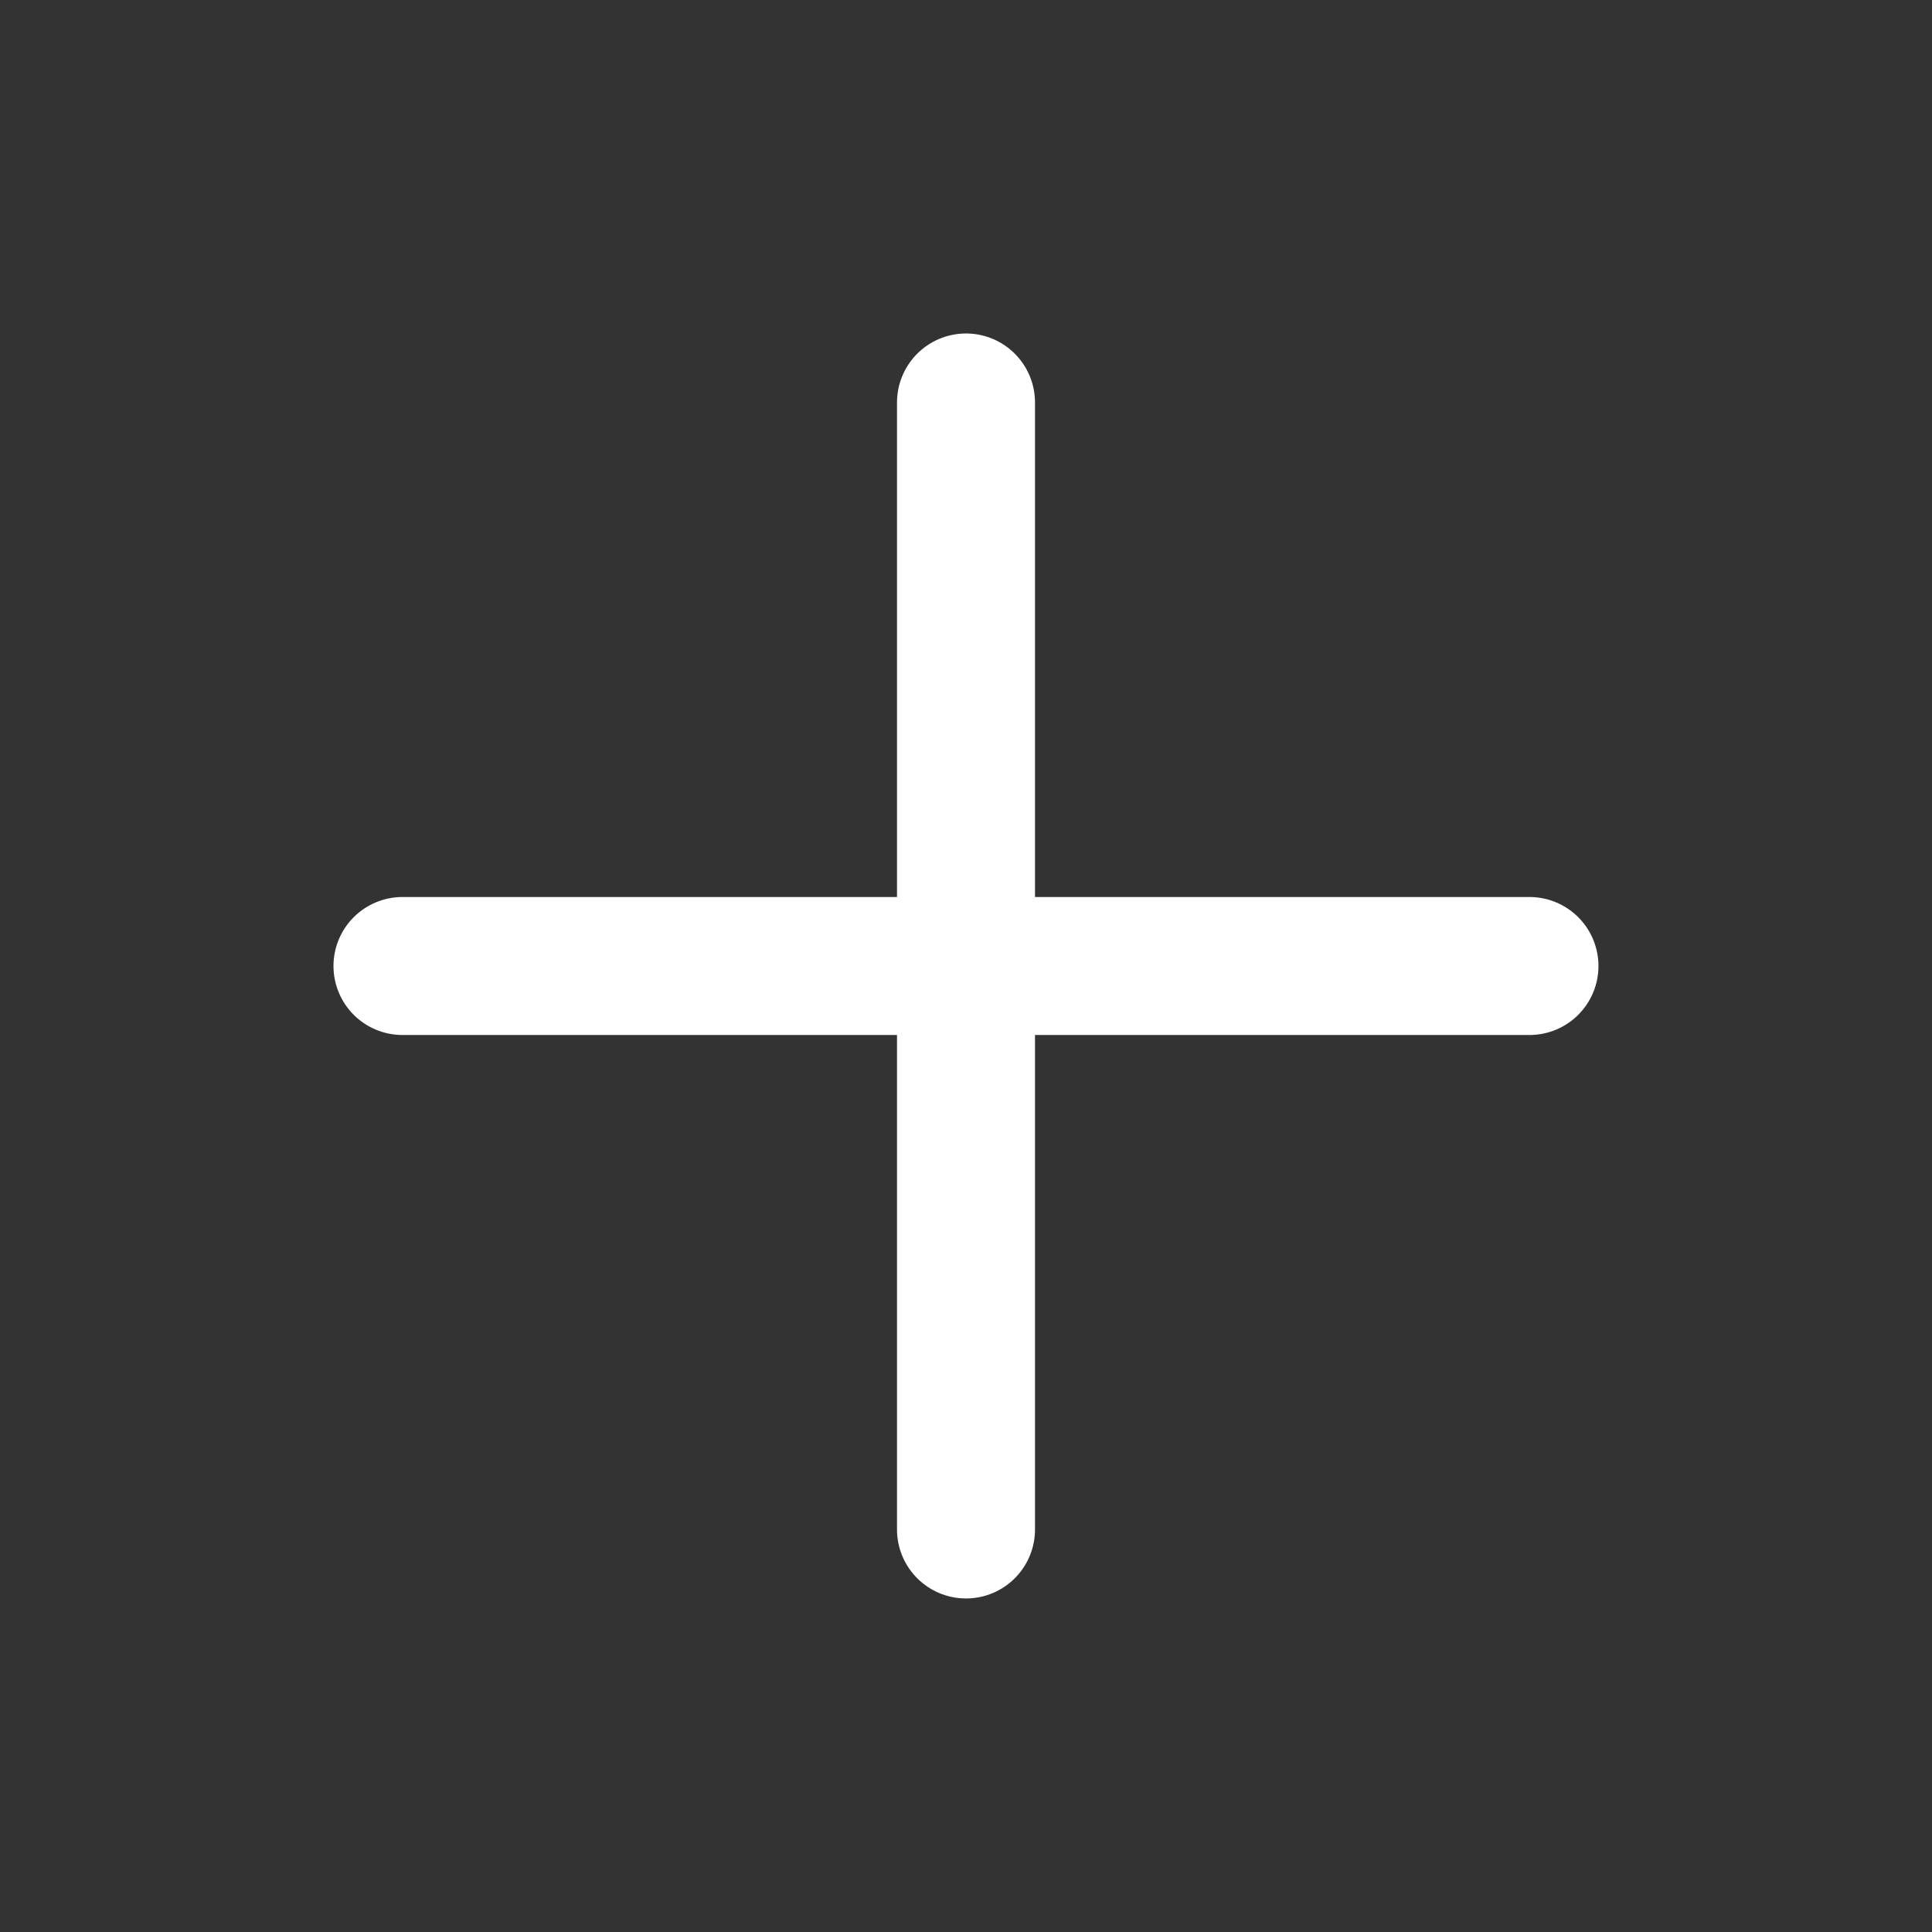
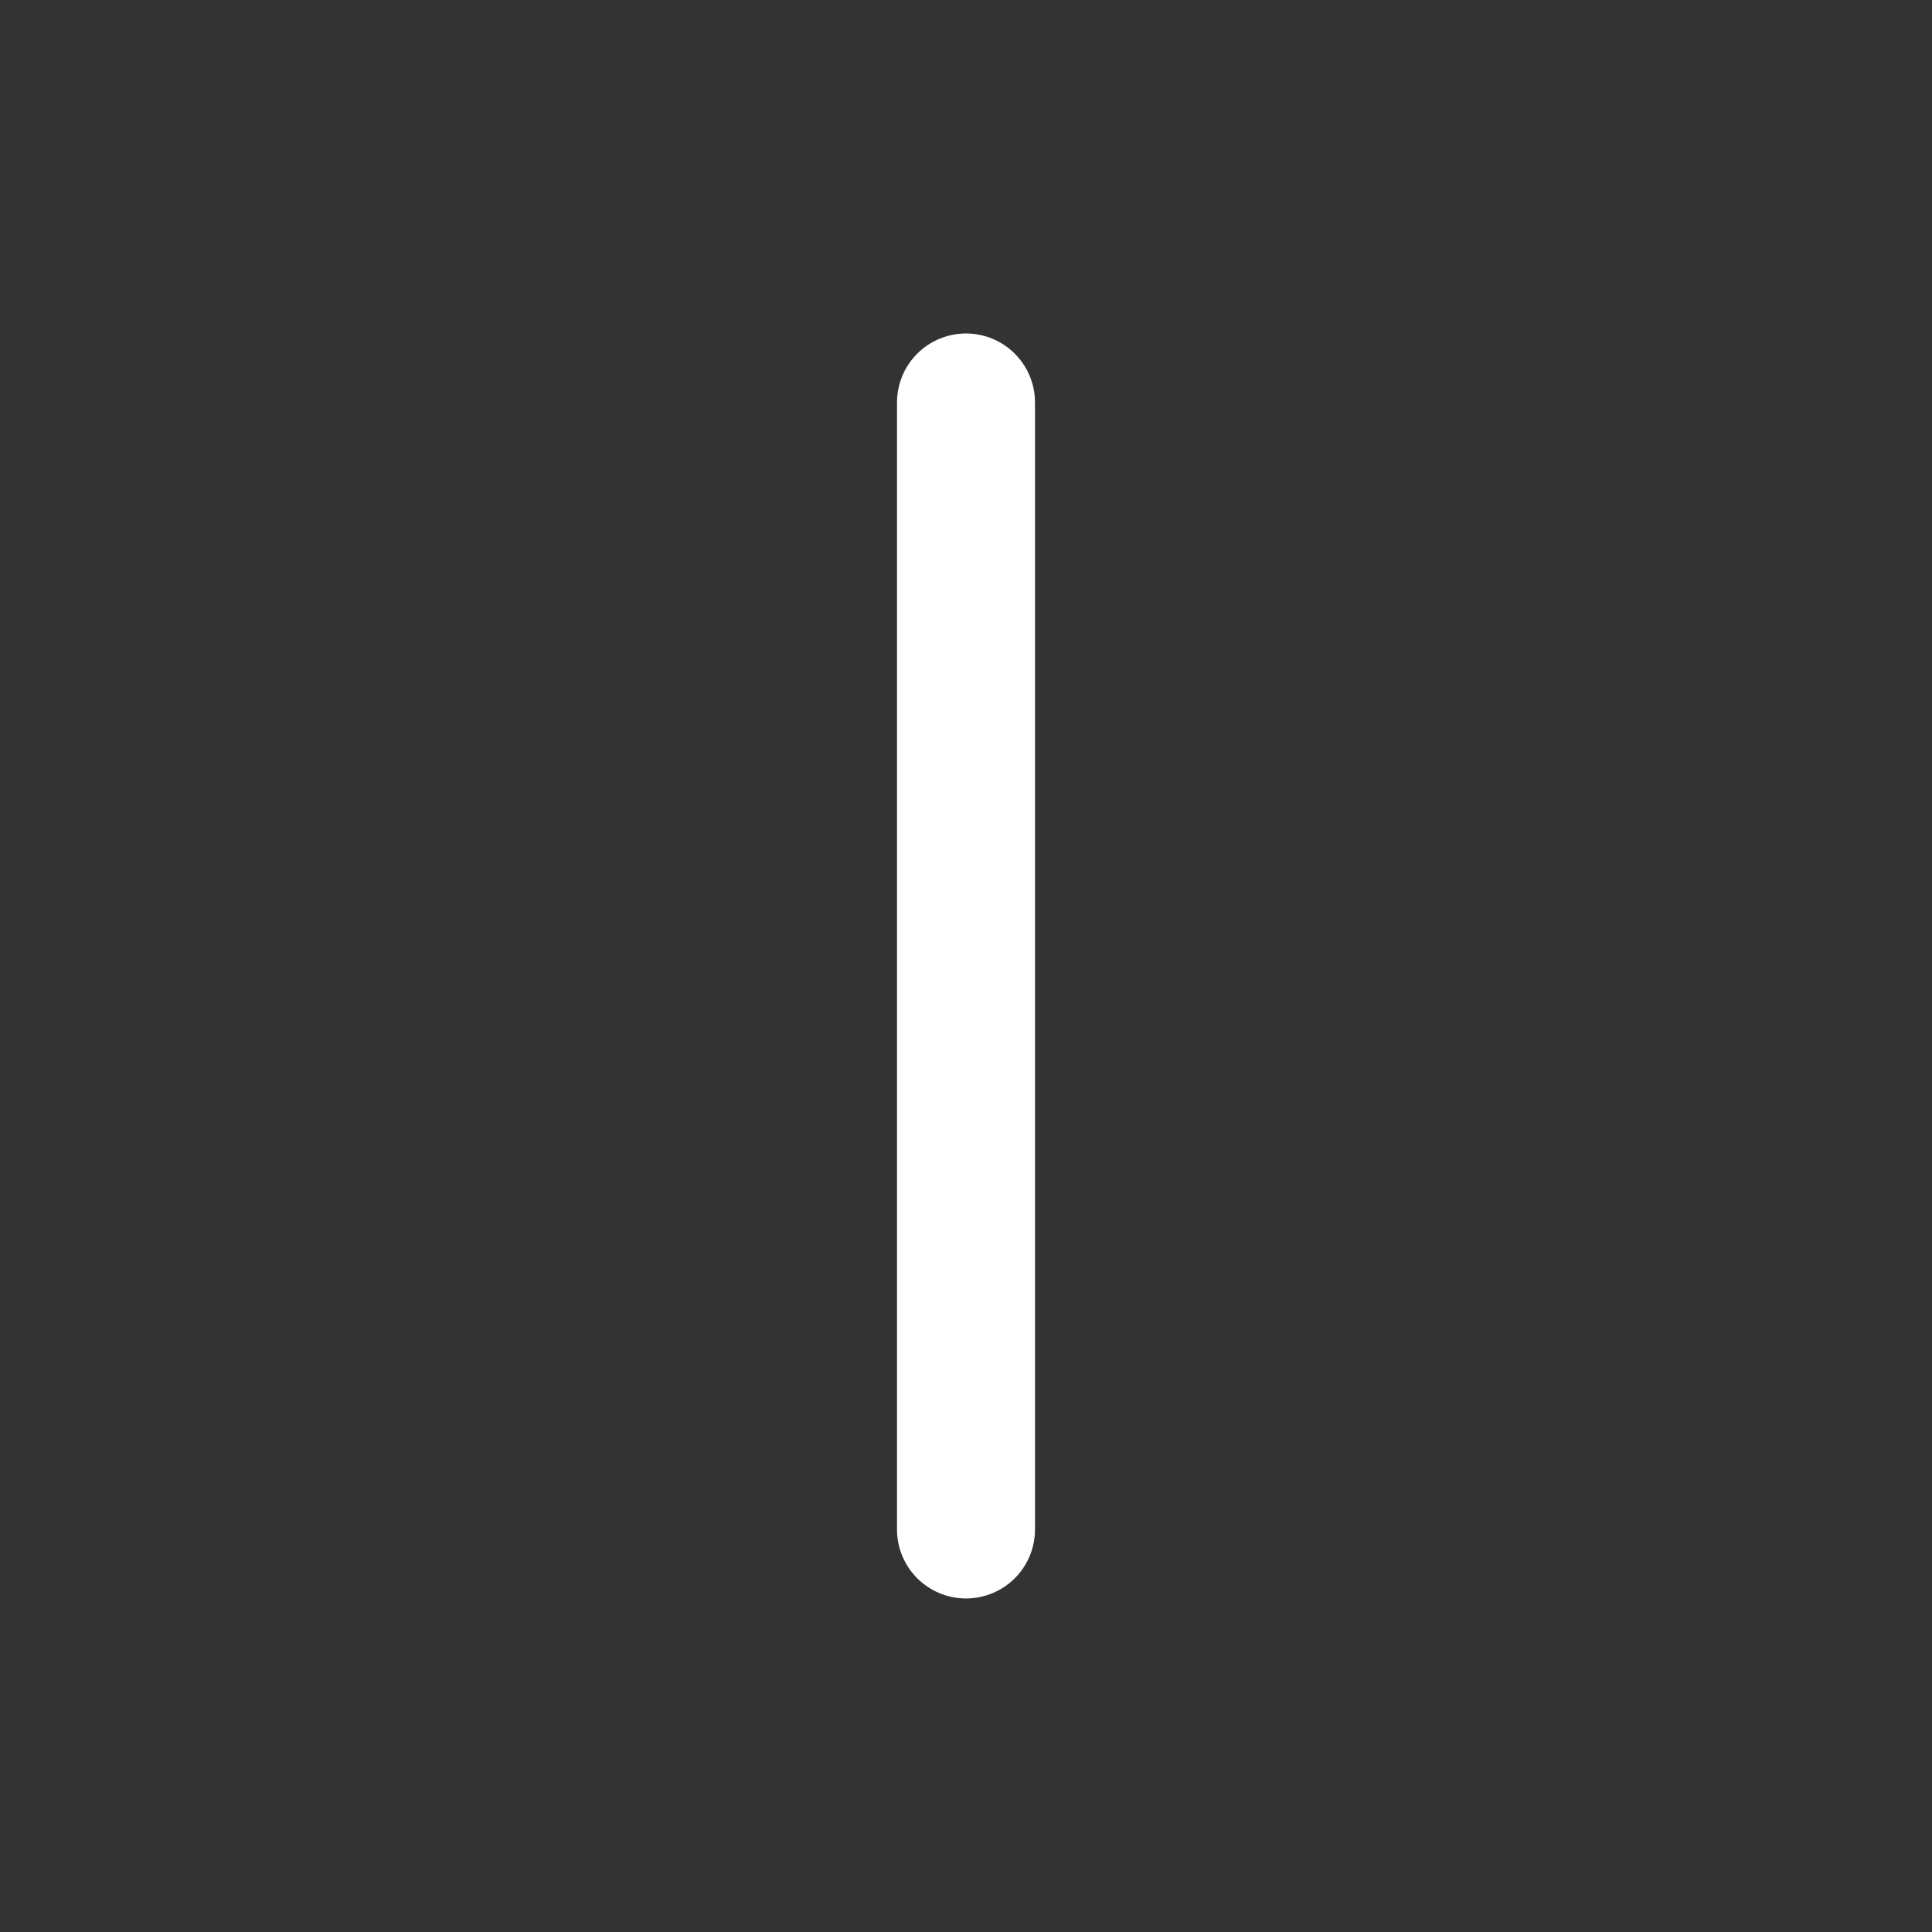
<svg xmlns="http://www.w3.org/2000/svg" fill="none" height="28" viewBox="0 0 28 28" width="28">
  <rect x="0" y="0" width="28" height="28" fill="#333333" stroke="none" />
  <g stroke="#fff" stroke-linecap="round" stroke-linejoin="round" stroke-width="2">
    <path d="m14 5.833v16.333" />
-     <path d="m5.833 14h16.333" />
  </g>
</svg>